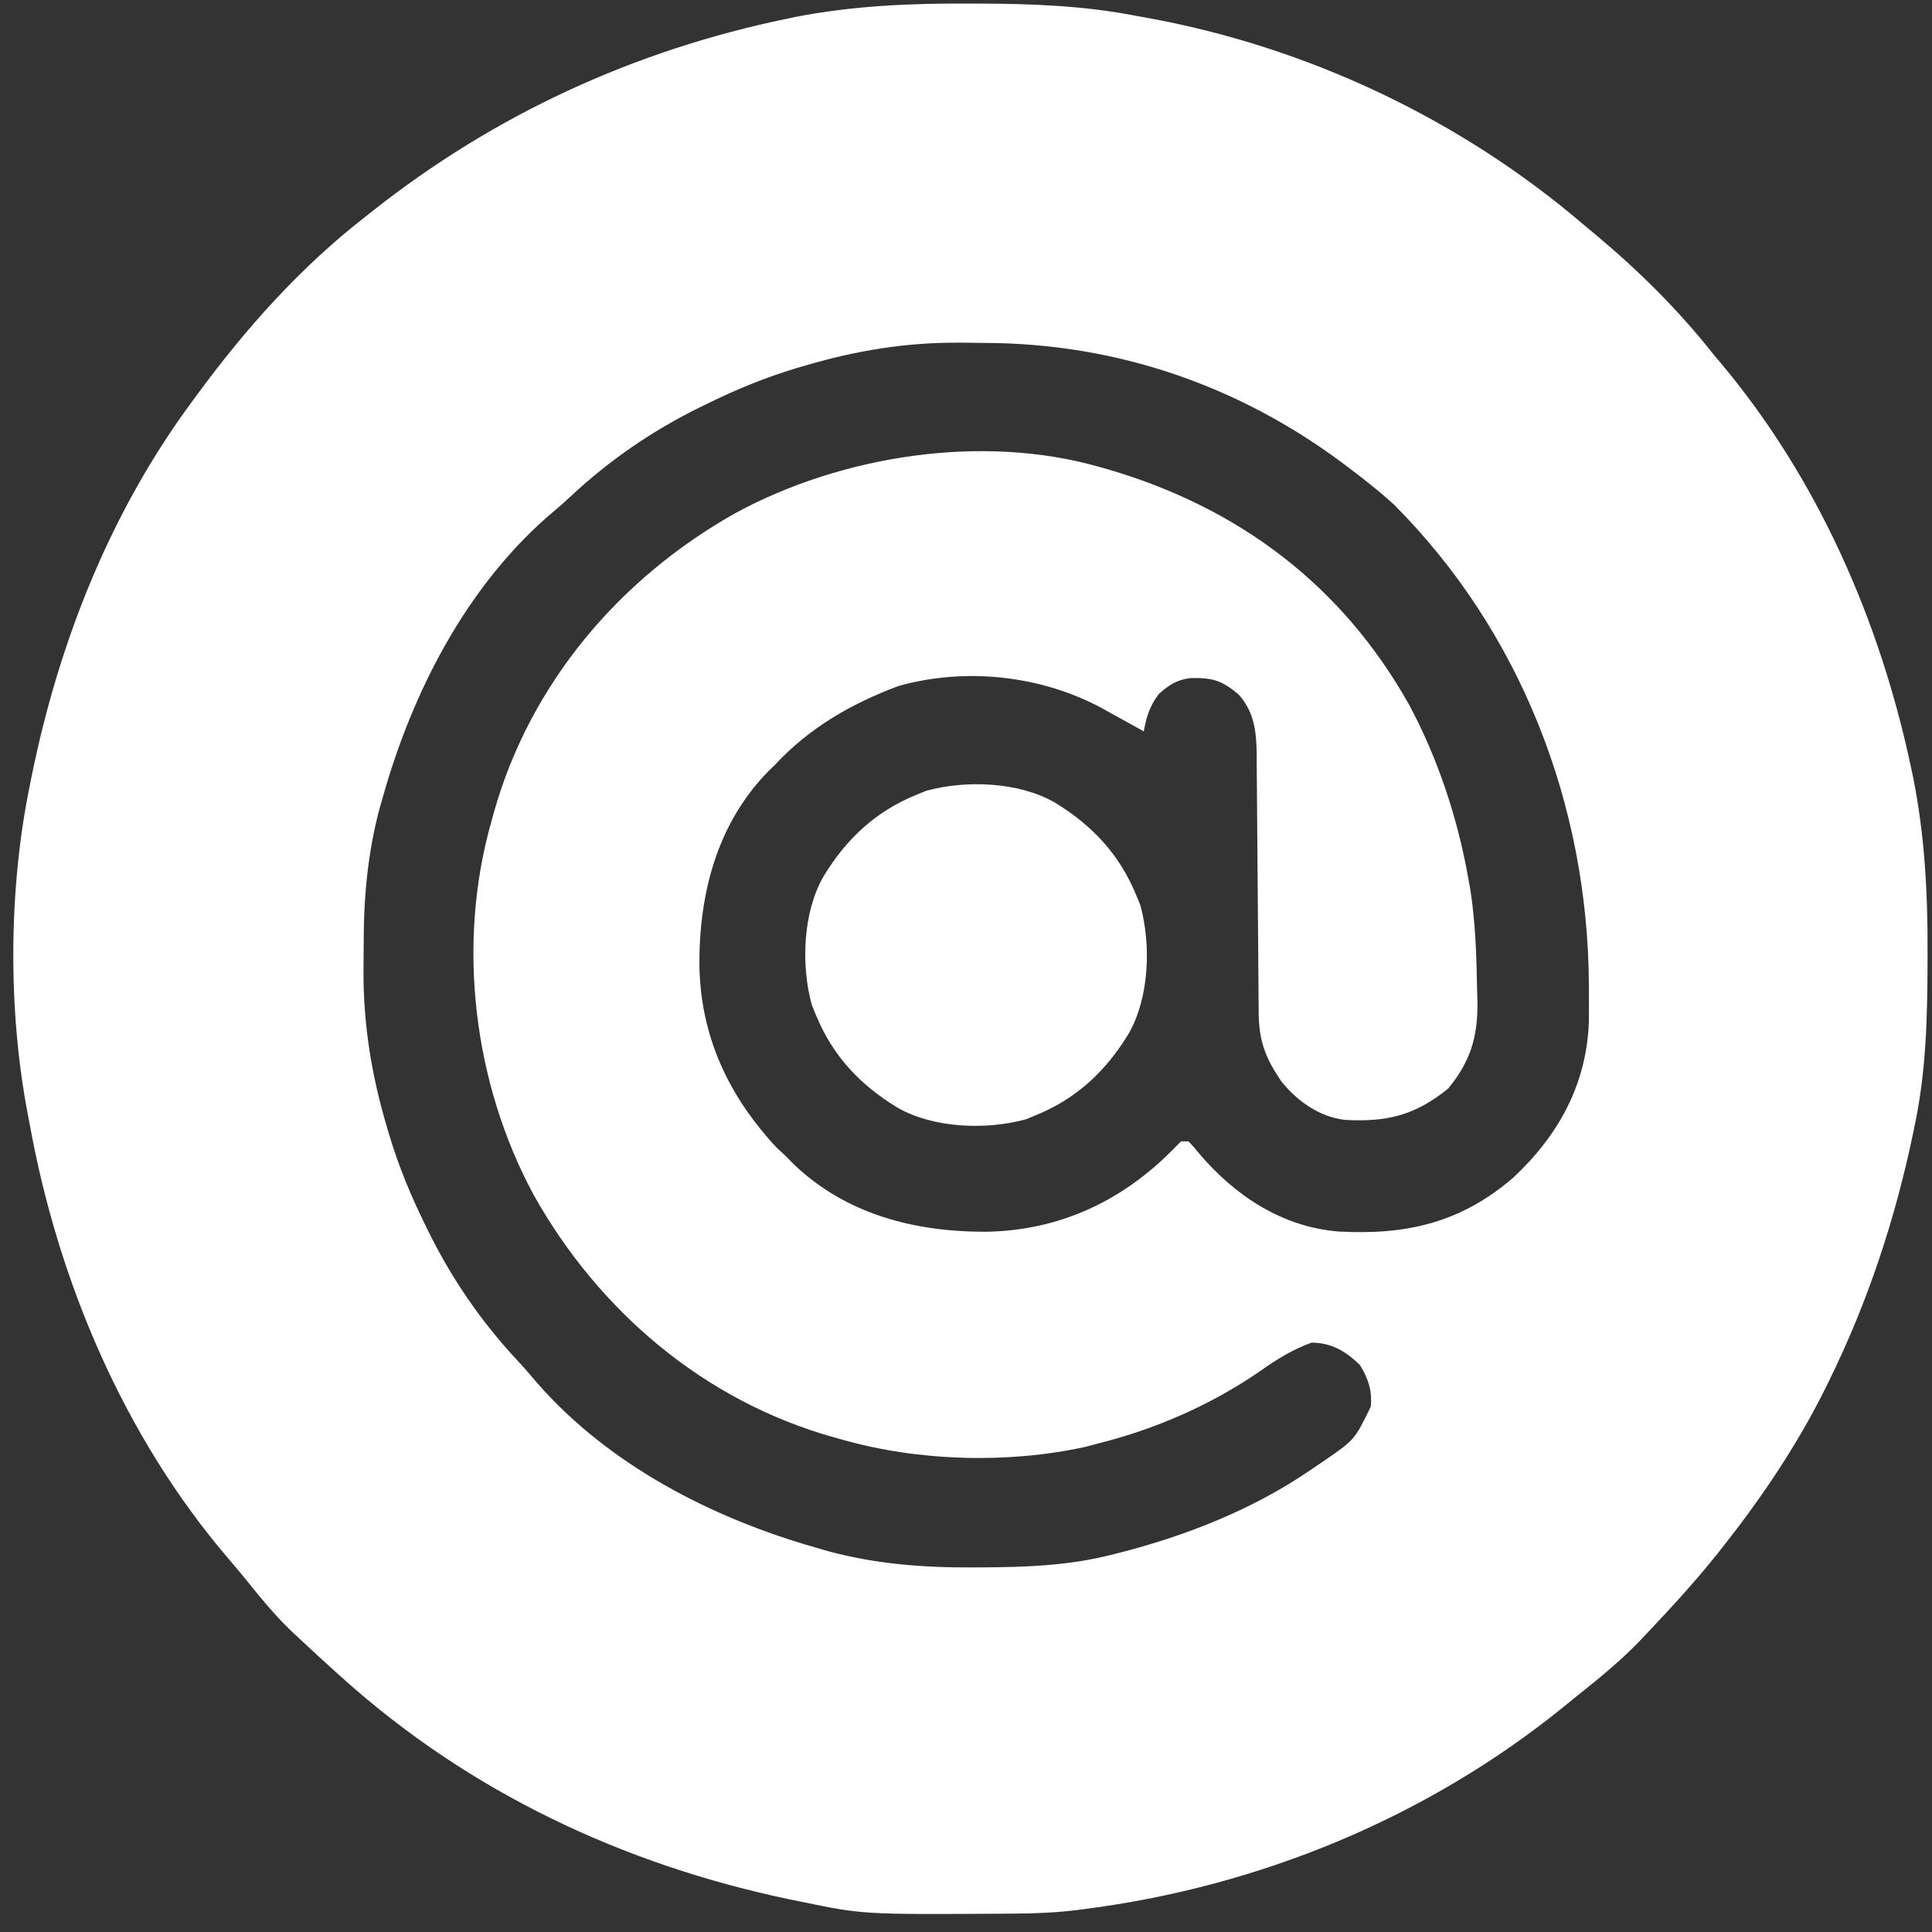
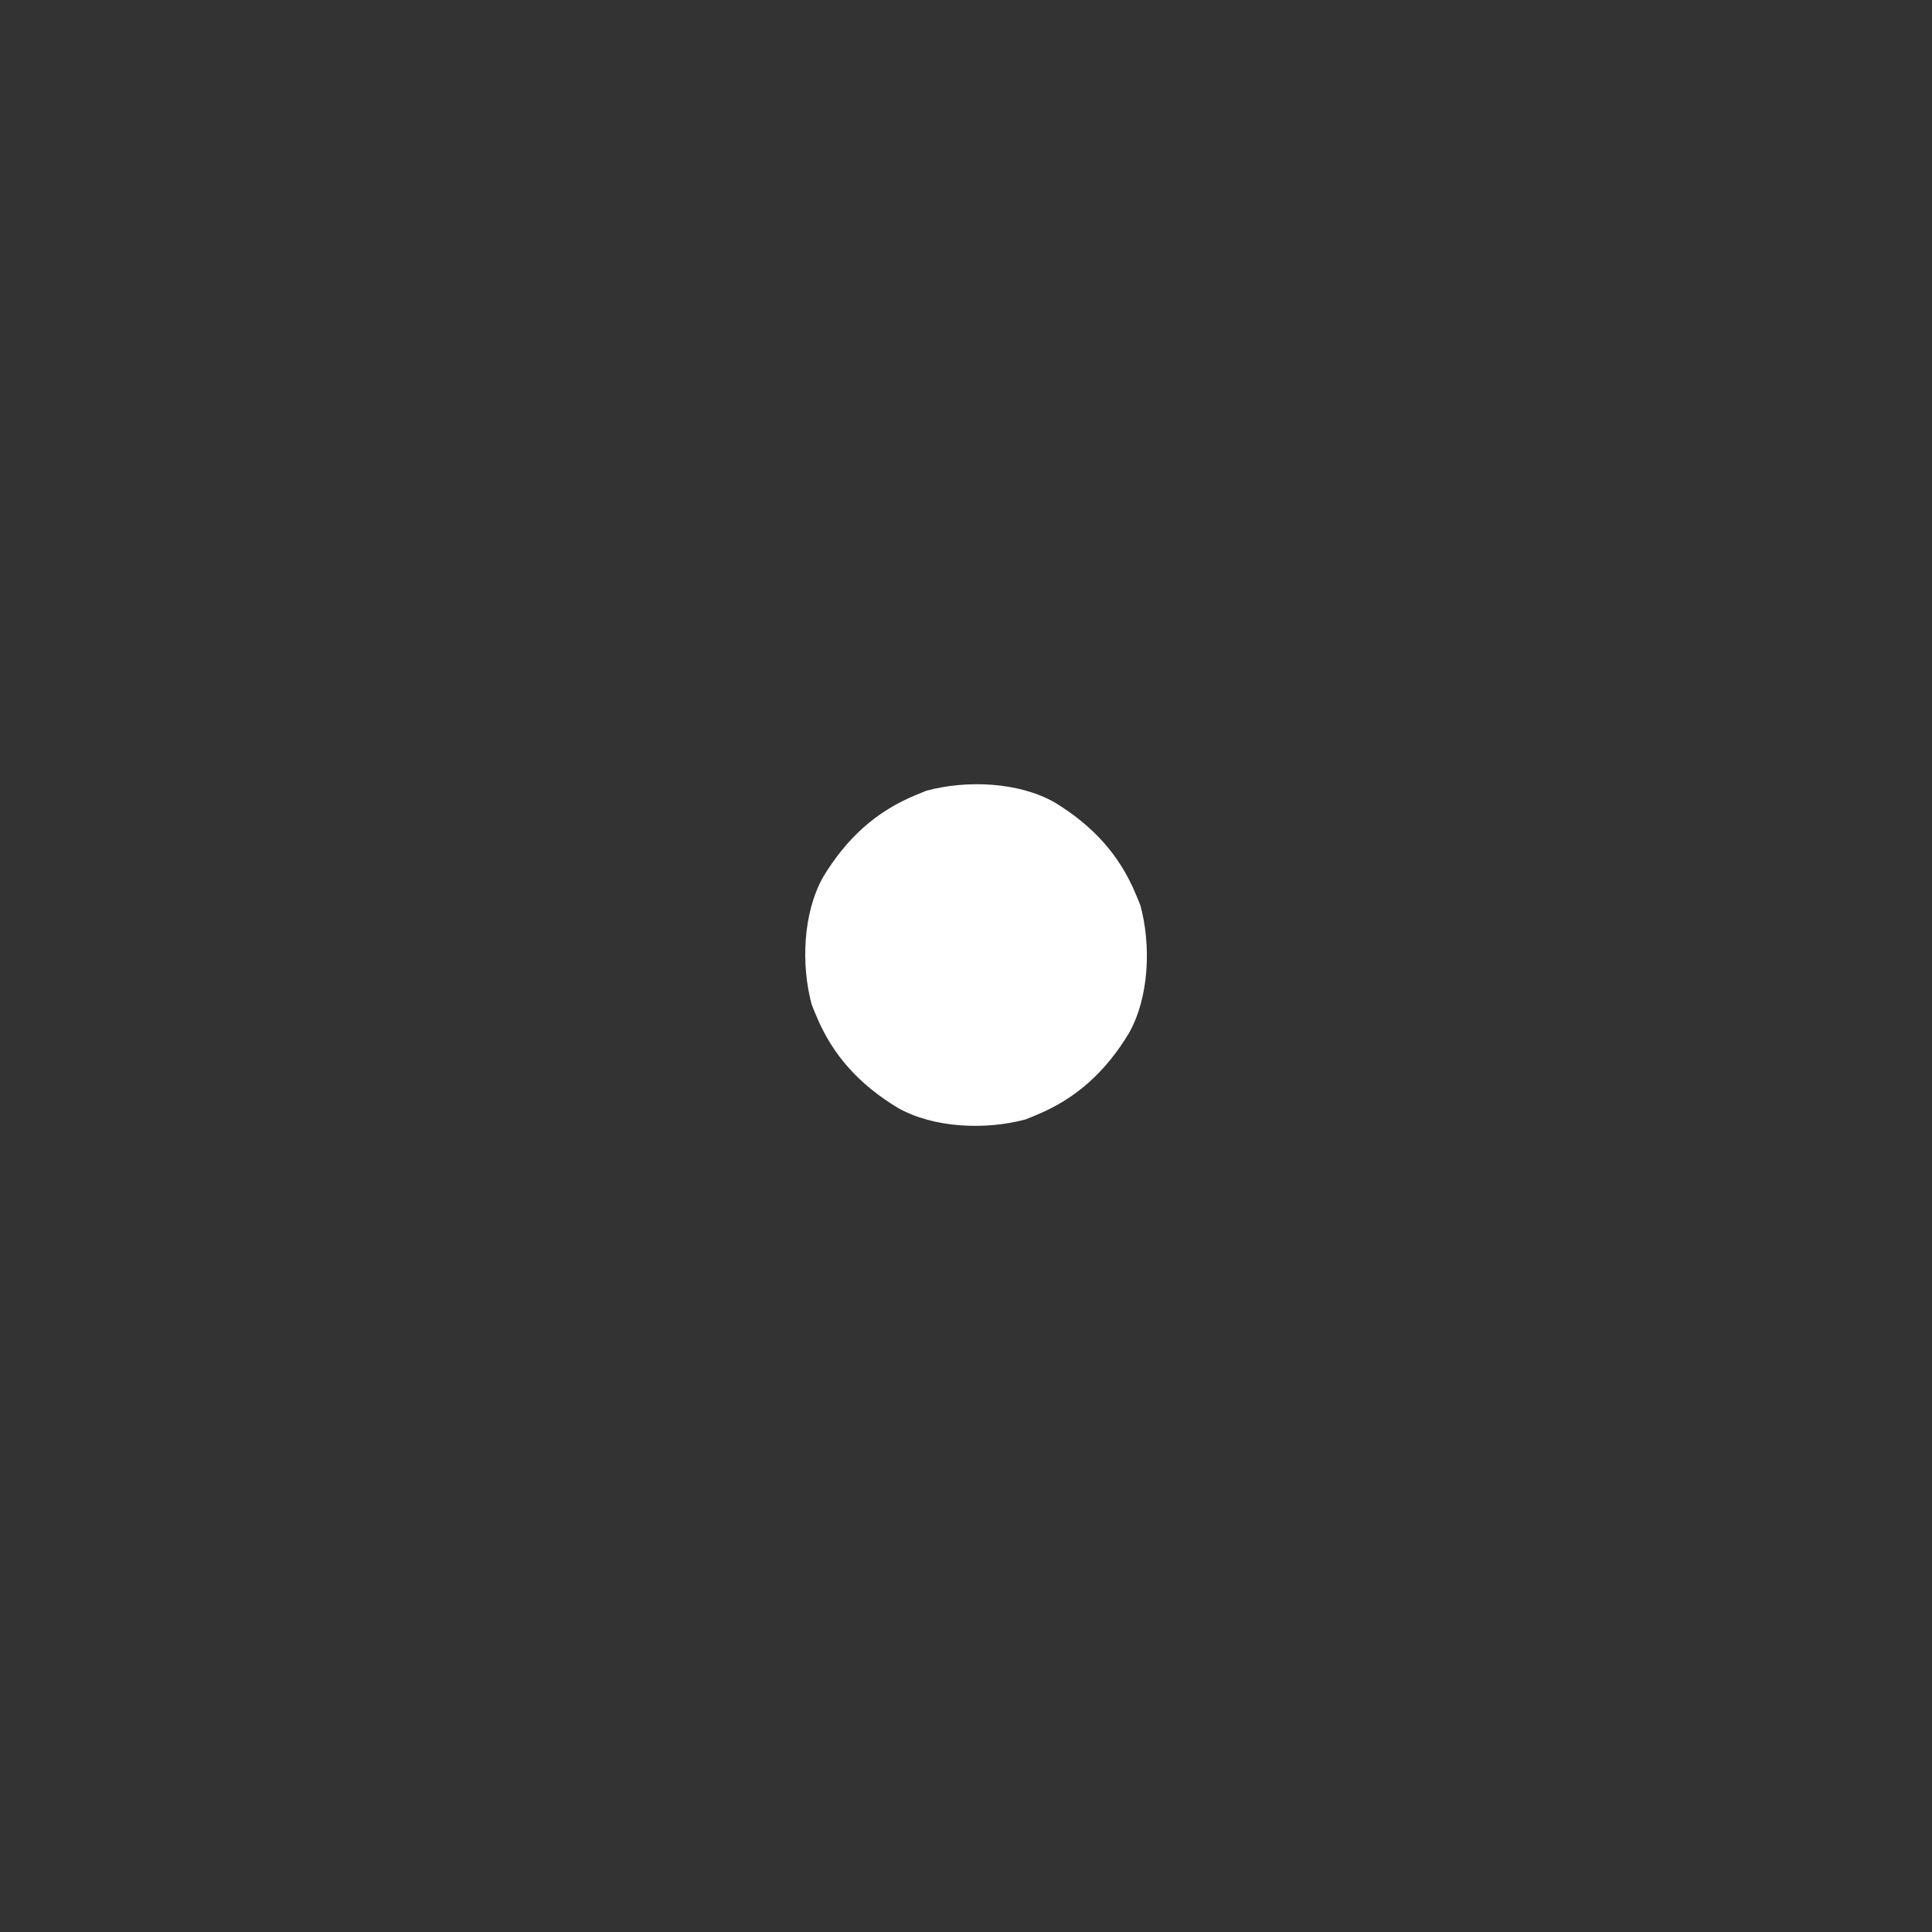
<svg xmlns="http://www.w3.org/2000/svg" width="81" height="81" viewBox="0 0 81 81" fill="none">
  <rect x="0" y="0" width="81" height="81" fill="#333333" stroke="none" />
-   <path d="M40.551 0.148C40.702 0.148 40.854 0.149 41.01 0.149C43.252 0.156 45.434 0.235 47.641 0.666C47.851 0.703 47.851 0.703 48.065 0.742C54.786 1.958 61.197 4.977 66.391 9.416C66.566 9.562 66.741 9.708 66.916 9.854C68.747 11.388 70.378 13.006 71.859 14.884C71.954 14.996 72.049 15.108 72.147 15.224C76.205 20.063 78.802 25.991 80.111 32.13C80.142 32.273 80.172 32.416 80.204 32.563C80.7 35.034 80.825 37.468 80.814 39.982C80.814 40.134 80.814 40.285 80.813 40.442C80.805 42.68 80.752 44.873 80.297 47.072C80.266 47.225 80.235 47.377 80.203 47.535C79.453 51.12 78.316 54.564 76.703 57.853C76.652 57.958 76.6 58.064 76.547 58.172C75.388 60.505 73.938 62.683 72.328 64.728C72.218 64.869 72.108 65.009 71.994 65.154C71.066 66.312 70.068 67.401 69.047 68.478C68.88 68.655 68.88 68.655 68.71 68.835C67.893 69.677 66.995 70.405 66.078 71.134C65.91 71.271 65.743 71.408 65.575 71.545C59.816 76.214 52.792 79.1 45.453 80.041C45.348 80.054 45.243 80.068 45.135 80.082C44.265 80.187 43.408 80.224 42.532 80.229C42.391 80.23 42.25 80.231 42.105 80.232C36.187 80.268 36.187 80.268 33.578 79.728C33.349 79.682 33.349 79.682 33.115 79.634C26.128 78.172 19.688 75.14 14.359 70.353C14.277 70.28 14.195 70.206 14.111 70.13C13.562 69.638 13.021 69.139 12.484 68.634C12.331 68.491 12.331 68.491 12.174 68.344C11.51 67.703 10.934 67.001 10.357 66.281C10.11 65.977 9.858 65.675 9.602 65.377C5.198 60.248 2.421 53.684 1.234 47.072C1.209 46.942 1.184 46.812 1.158 46.678C0.334 42.368 0.358 37.308 1.234 33.009C1.266 32.849 1.298 32.689 1.331 32.524C2.481 26.874 4.649 21.406 8.109 16.759C8.173 16.672 8.237 16.585 8.303 16.495C10.322 13.751 12.604 11.198 15.297 9.103C15.394 9.026 15.491 8.95 15.59 8.871C20.731 4.8 26.582 2.112 33.002 0.783C33.115 0.759 33.229 0.736 33.346 0.711C35.742 0.245 38.116 0.139 40.551 0.148ZM33.803 15.314C33.665 15.354 33.528 15.394 33.386 15.435C32.096 15.824 30.88 16.322 29.672 16.916C29.573 16.964 29.475 17.012 29.373 17.061C27.361 18.05 25.567 19.279 23.927 20.81C23.607 21.108 23.278 21.39 22.943 21.672C19.519 24.686 17.311 28.991 16.078 33.322C16.026 33.503 15.973 33.685 15.919 33.872C15.409 35.783 15.242 37.67 15.248 39.639C15.248 39.999 15.244 40.359 15.24 40.719C15.231 42.931 15.571 45.036 16.195 47.16C16.235 47.297 16.275 47.435 16.317 47.576C16.705 48.866 17.203 50.083 17.797 51.291C17.845 51.389 17.893 51.488 17.942 51.589C18.931 53.601 20.16 55.395 21.691 57.036C21.989 57.356 22.271 57.684 22.553 58.019C25.567 61.444 29.872 63.651 34.203 64.884C34.475 64.963 34.475 64.963 34.753 65.043C36.755 65.578 38.725 65.725 40.785 65.715C40.906 65.714 41.026 65.714 41.151 65.713C42.983 65.705 44.761 65.644 46.547 65.197C46.669 65.167 46.791 65.136 46.917 65.105C49.764 64.376 52.557 63.274 54.984 61.603C55.144 61.495 55.303 61.386 55.467 61.275C56.793 60.369 56.793 60.369 57.475 58.967C57.525 58.282 57.374 57.821 57.016 57.228C56.429 56.657 55.82 56.291 54.984 56.291C54.184 56.587 53.53 56.986 52.836 57.482C50.779 58.895 48.494 59.898 46.078 60.509C45.89 60.559 45.702 60.609 45.508 60.66C42.262 61.375 38.486 61.267 35.297 60.353C35.119 60.304 35.119 60.304 34.938 60.254C29.525 58.73 25.115 54.981 22.382 50.11C19.841 45.417 19.136 39.561 20.609 34.416C20.642 34.297 20.675 34.179 20.708 34.056C22.233 28.644 25.982 24.234 30.852 21.501C35.292 19.096 41.164 18.174 46.078 19.572C46.205 19.608 46.333 19.644 46.464 19.681C51.937 21.285 56.261 24.531 59.073 29.538C60.27 31.765 61.103 34.274 61.547 36.759C61.579 36.933 61.611 37.106 61.643 37.284C61.859 38.686 61.905 40.089 61.928 41.505C61.933 41.691 61.938 41.877 61.944 42.068C61.951 43.508 61.634 44.521 60.717 45.636C59.332 46.763 58.149 47.048 56.386 46.952C55.313 46.826 54.402 46.173 53.734 45.353C53.044 44.352 52.774 43.635 52.77 42.408C52.769 42.283 52.768 42.158 52.767 42.03C52.764 41.759 52.763 41.488 52.761 41.217C52.758 40.787 52.755 40.357 52.751 39.928C52.74 38.706 52.73 37.485 52.722 36.263C52.717 35.516 52.711 34.769 52.704 34.022C52.701 33.737 52.699 33.453 52.698 33.169C52.696 32.77 52.692 32.371 52.688 31.973C52.688 31.856 52.688 31.74 52.688 31.62C52.675 30.665 52.584 29.867 51.947 29.133C51.226 28.517 50.83 28.409 49.907 28.429C49.329 28.502 49.007 28.717 48.578 29.103C48.196 29.617 48.066 30.043 47.953 30.666C47.87 30.618 47.786 30.571 47.7 30.522C47.317 30.307 46.932 30.095 46.547 29.884C46.427 29.817 46.306 29.75 46.182 29.681C43.618 28.311 40.477 27.972 37.658 28.764C35.683 29.507 33.931 30.514 32.484 32.072C32.392 32.162 32.299 32.252 32.204 32.345C30.058 34.544 29.314 37.455 29.322 40.438C29.361 43.424 30.526 45.921 32.543 48.097C32.746 48.286 32.746 48.286 32.953 48.478C33.043 48.571 33.133 48.663 33.226 48.759C35.425 50.904 38.337 51.649 41.32 51.641C44.394 51.6 47.054 50.364 49.203 48.166C49.306 48.063 49.409 47.959 49.516 47.853C49.619 47.853 49.722 47.853 49.828 47.853C50.054 48.088 50.054 48.088 50.316 48.41C51.813 50.152 53.766 51.44 56.11 51.631C58.958 51.79 61.25 51.267 63.451 49.367C65.351 47.586 66.522 45.457 66.615 42.823C66.618 42.409 66.619 41.997 66.615 41.584C66.615 41.475 66.614 41.366 66.614 41.254C66.57 33.747 63.751 26.464 58.422 21.134C57.87 20.635 57.297 20.176 56.703 19.728C56.621 19.666 56.539 19.603 56.455 19.539C52.029 16.19 46.849 14.392 41.293 14.378C40.937 14.377 40.582 14.372 40.226 14.367C38.019 14.351 35.923 14.691 33.803 15.314Z" fill="white" />
  <path d="M44.203 33.634C45.787 34.594 46.937 35.818 47.641 37.541C47.724 37.744 47.724 37.744 47.81 37.952C48.265 39.621 48.185 41.808 47.328 43.322C46.368 44.906 45.145 46.056 43.422 46.759C43.218 46.843 43.218 46.843 43.011 46.928C41.342 47.383 39.154 47.304 37.641 46.447C36.056 45.487 34.906 44.264 34.203 42.541C34.147 42.405 34.092 42.269 34.034 42.129C33.579 40.461 33.659 38.273 34.516 36.759C35.476 35.175 36.699 34.025 38.422 33.322C38.558 33.266 38.693 33.21 38.833 33.153C40.502 32.698 42.69 32.778 44.203 33.634Z" fill="white" />
</svg>